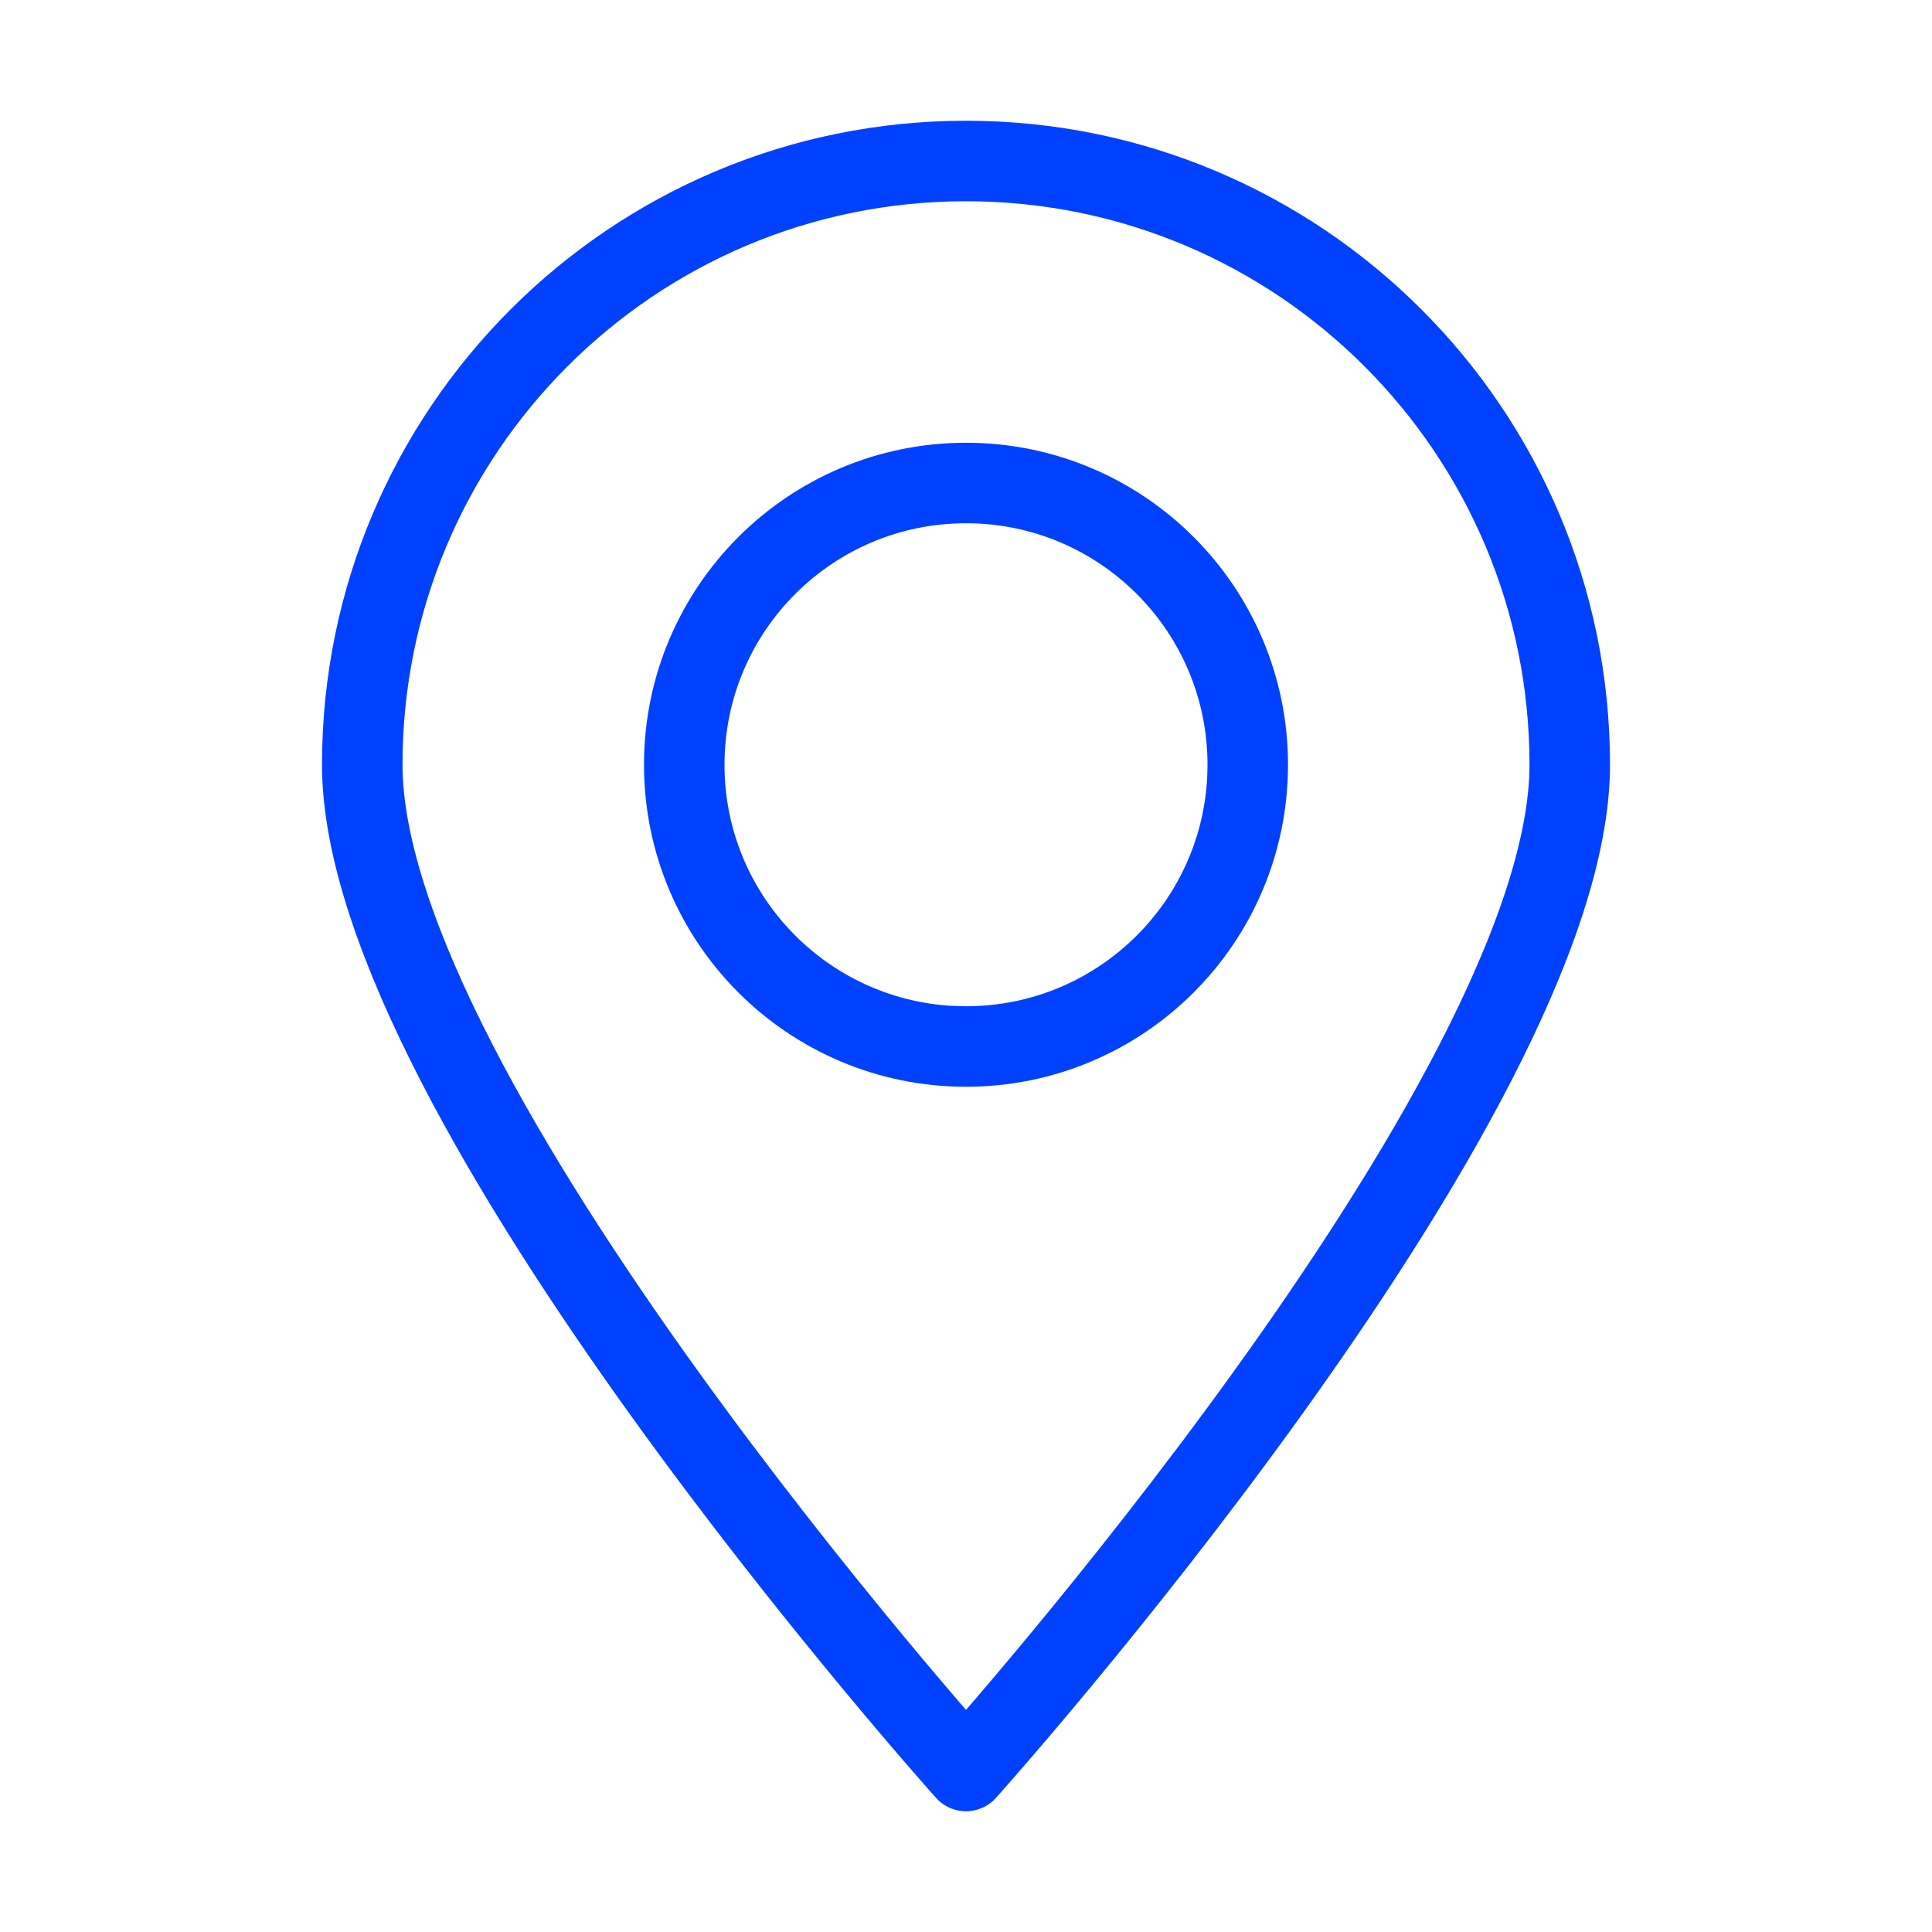
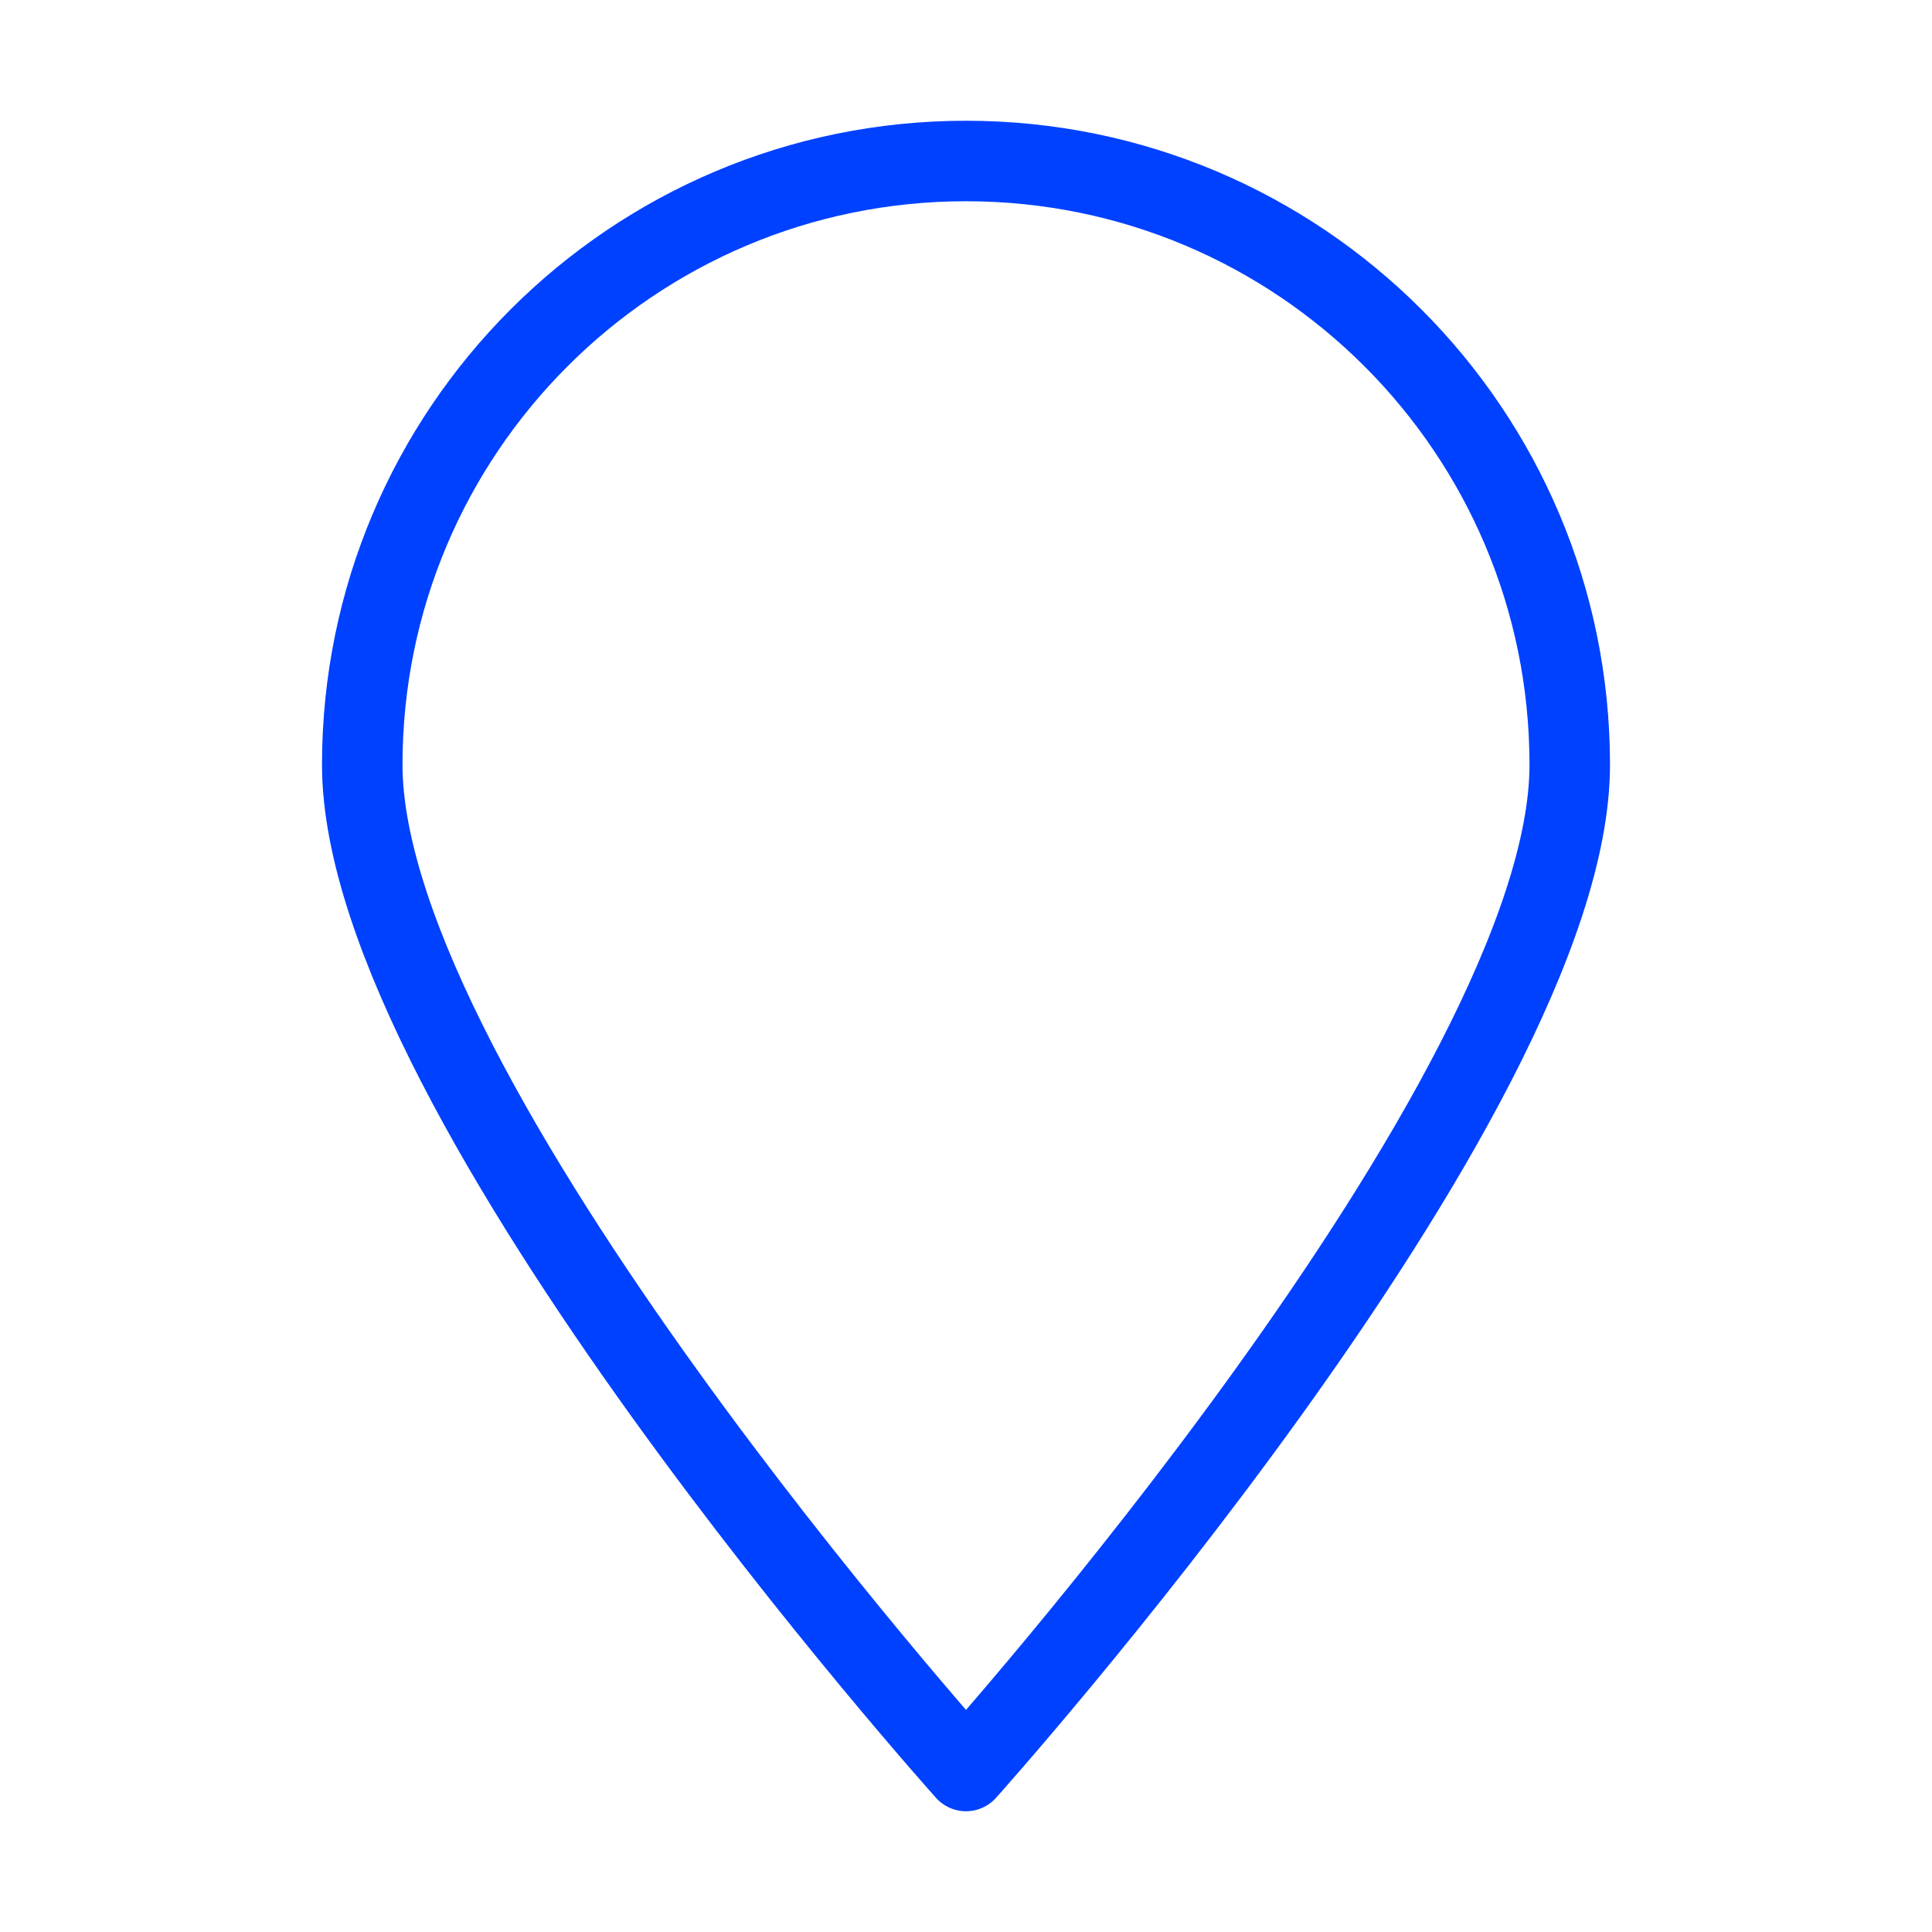
<svg xmlns="http://www.w3.org/2000/svg" width="48" height="48" viewBox="0 0 48 48" fill="none">
  <path d="M39 19C39 27.284 24 44 24 44C24 44 9 27.284 9 19C9 10.716 15.716 4 24 4C32.284 4 39 10.716 39 19Z" stroke="#0041FF" stroke-width="2" stroke-linecap="round" stroke-linejoin="round" />
-   <circle cx="24" cy="19" r="7" stroke="#0041FF" stroke-width="2" stroke-linecap="round" stroke-linejoin="round" />
</svg>